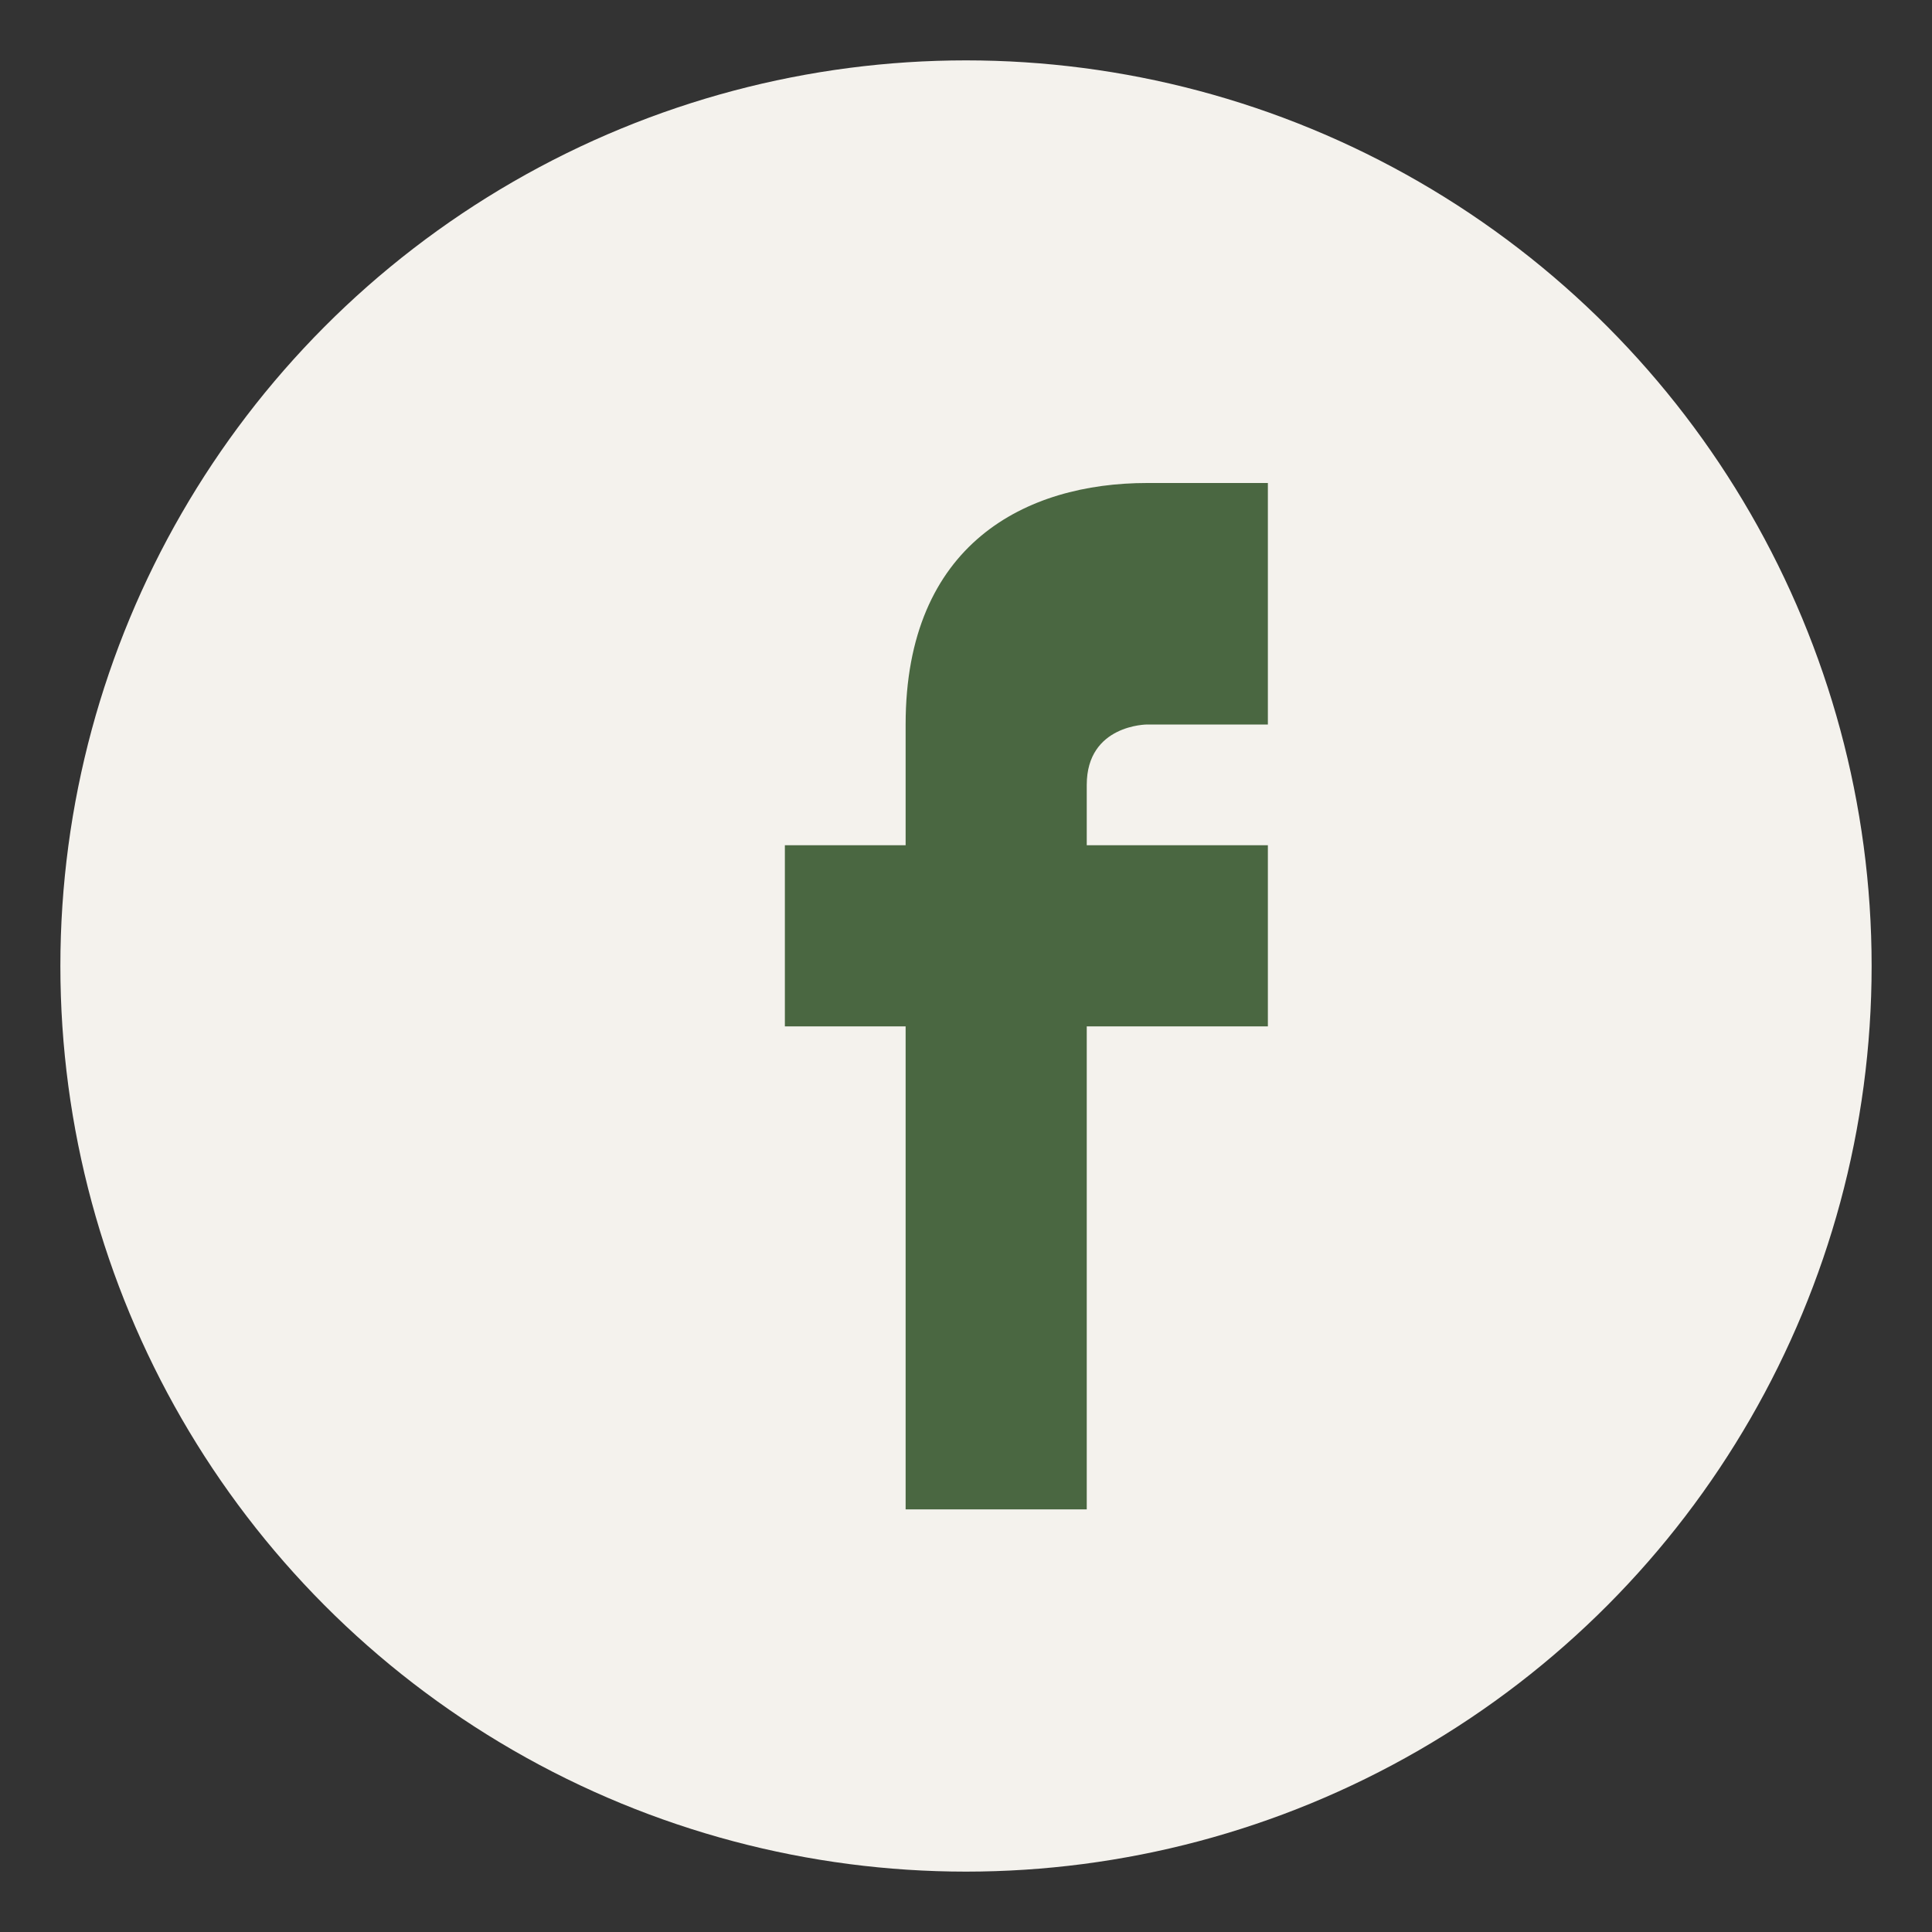
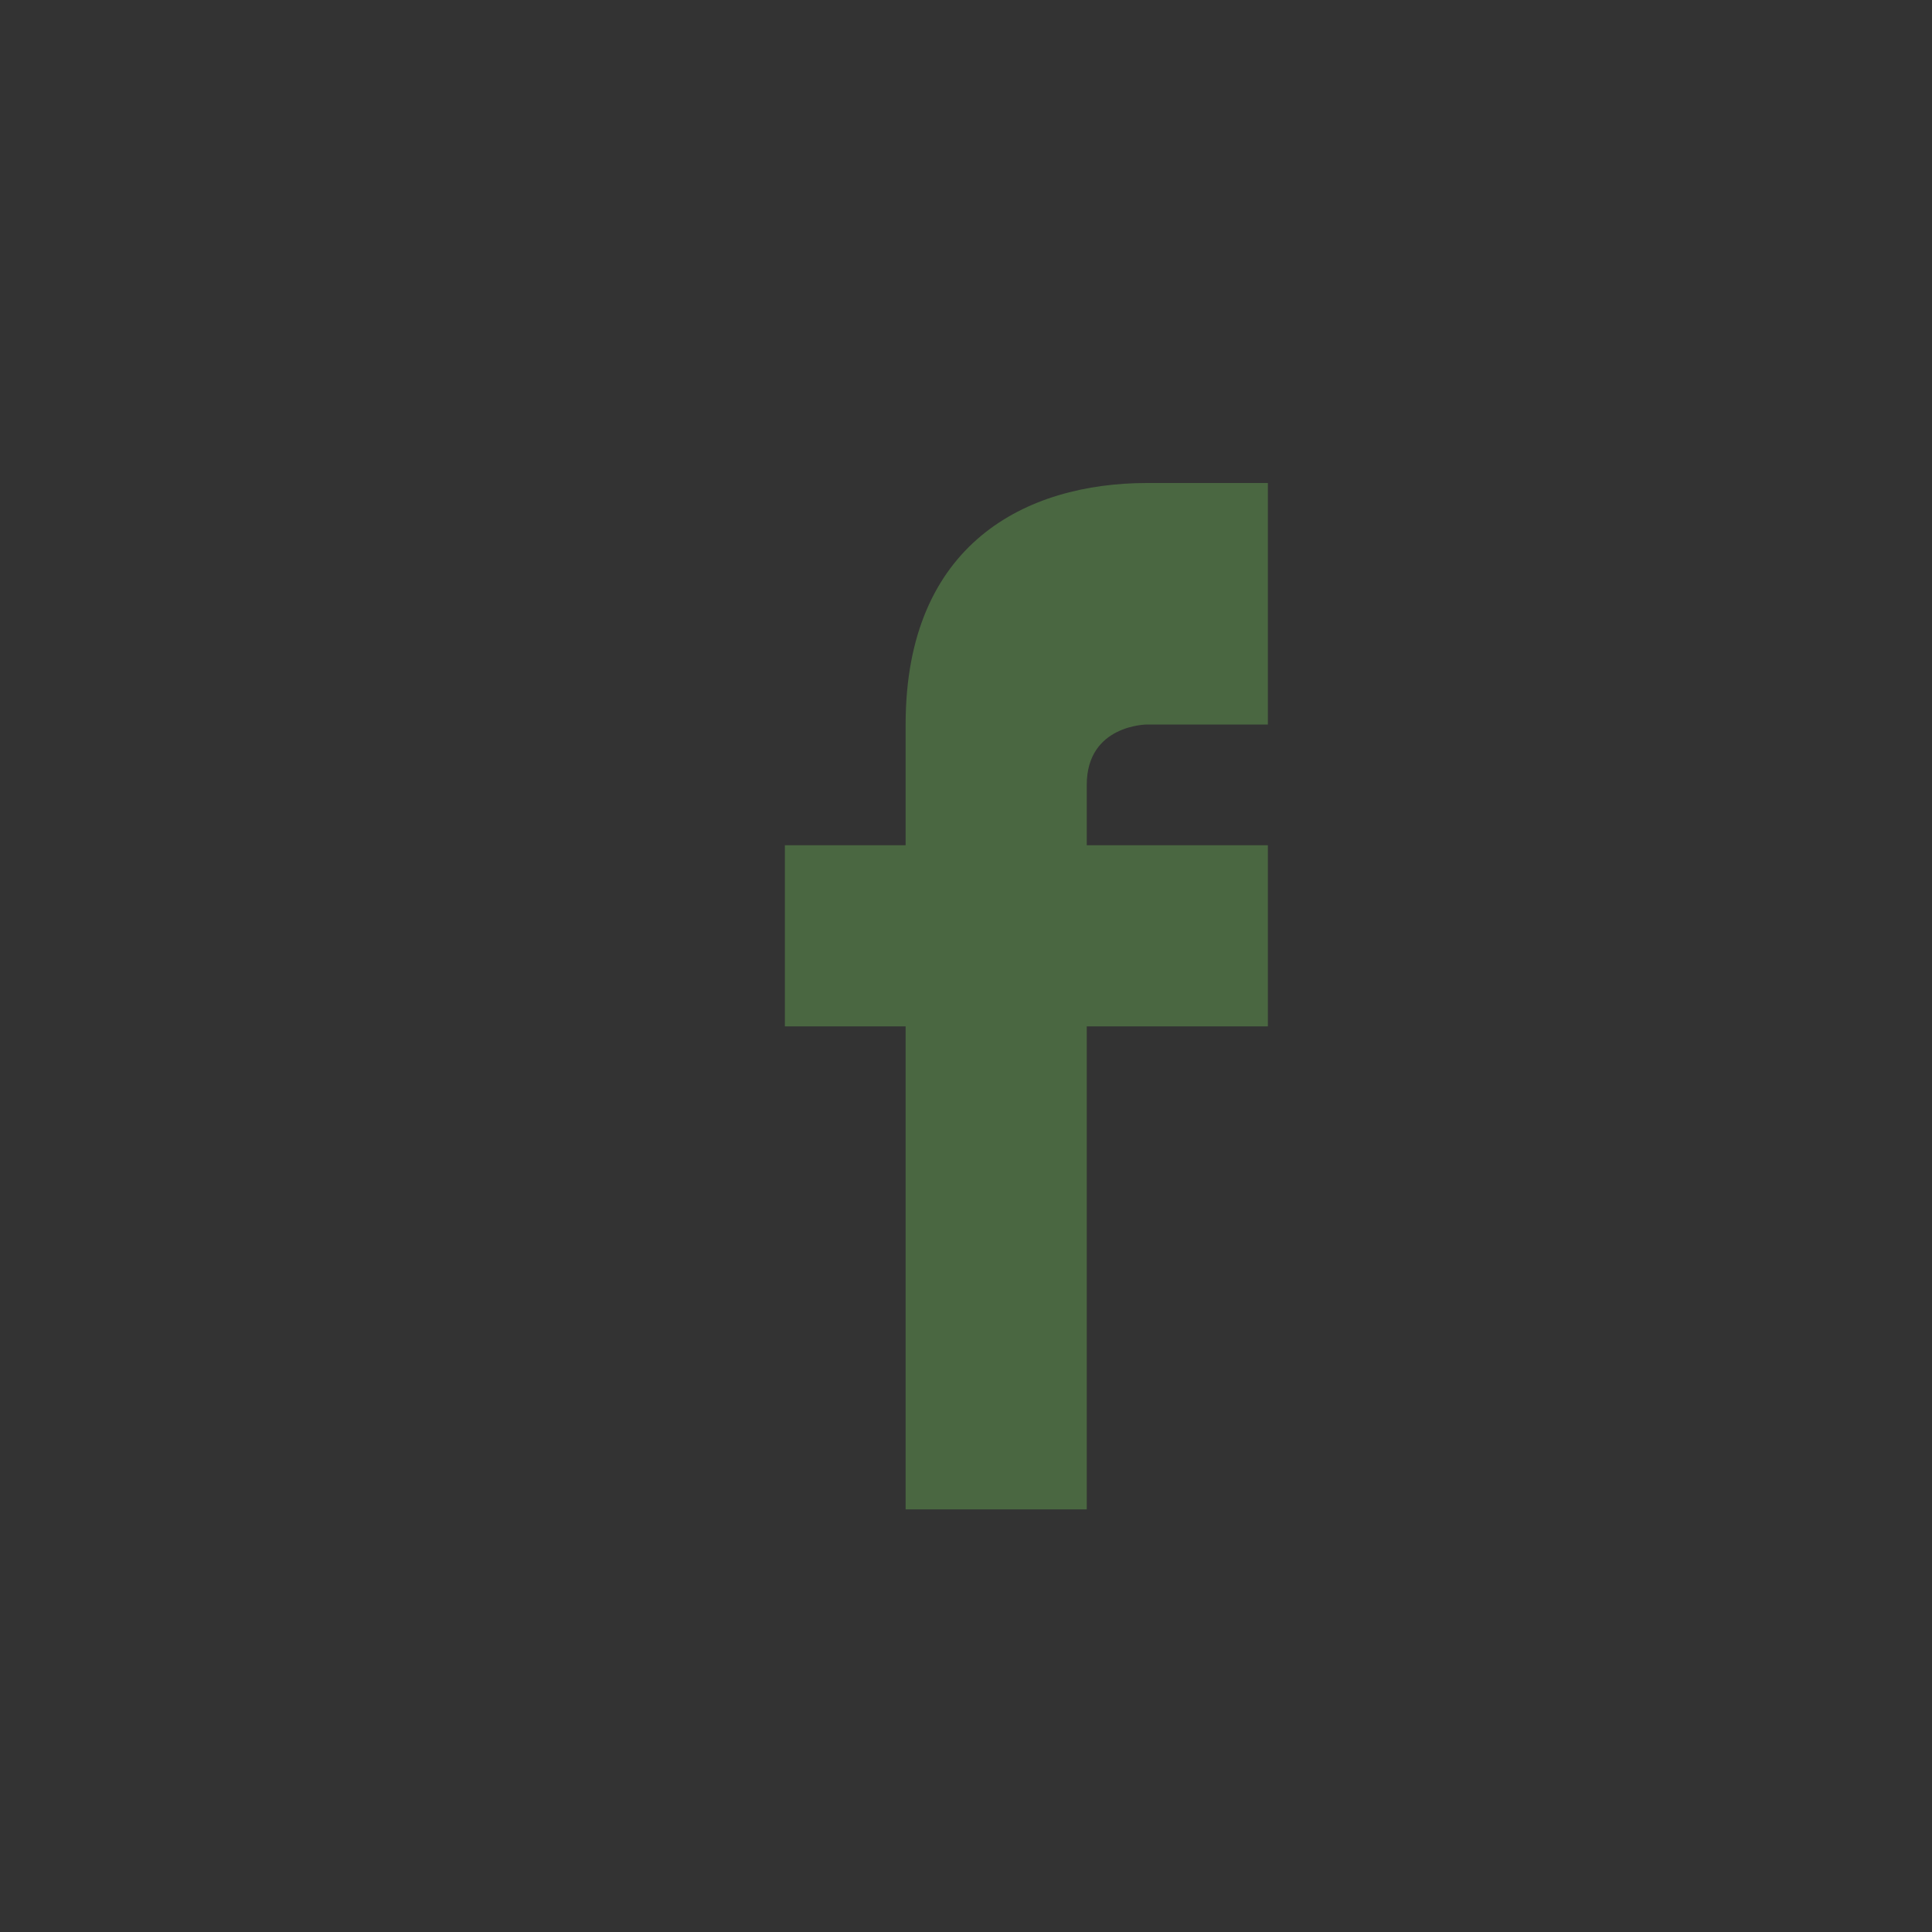
<svg xmlns="http://www.w3.org/2000/svg" width="32" height="32" viewBox="0 0 32 32">
  <rect x="0" y="0" width="32" height="32" fill="#333333" stroke="none" />
-   <circle cx="16" cy="16" r="15" fill="#F4F2ED" />
  <path d="M18 25v-8h3v-3h-3v-1c0-1 1-1 1-1h2V8h-2c-2 0-4 1-4 4v2h-2v3h2v8z" fill="#4A6741" />
</svg>